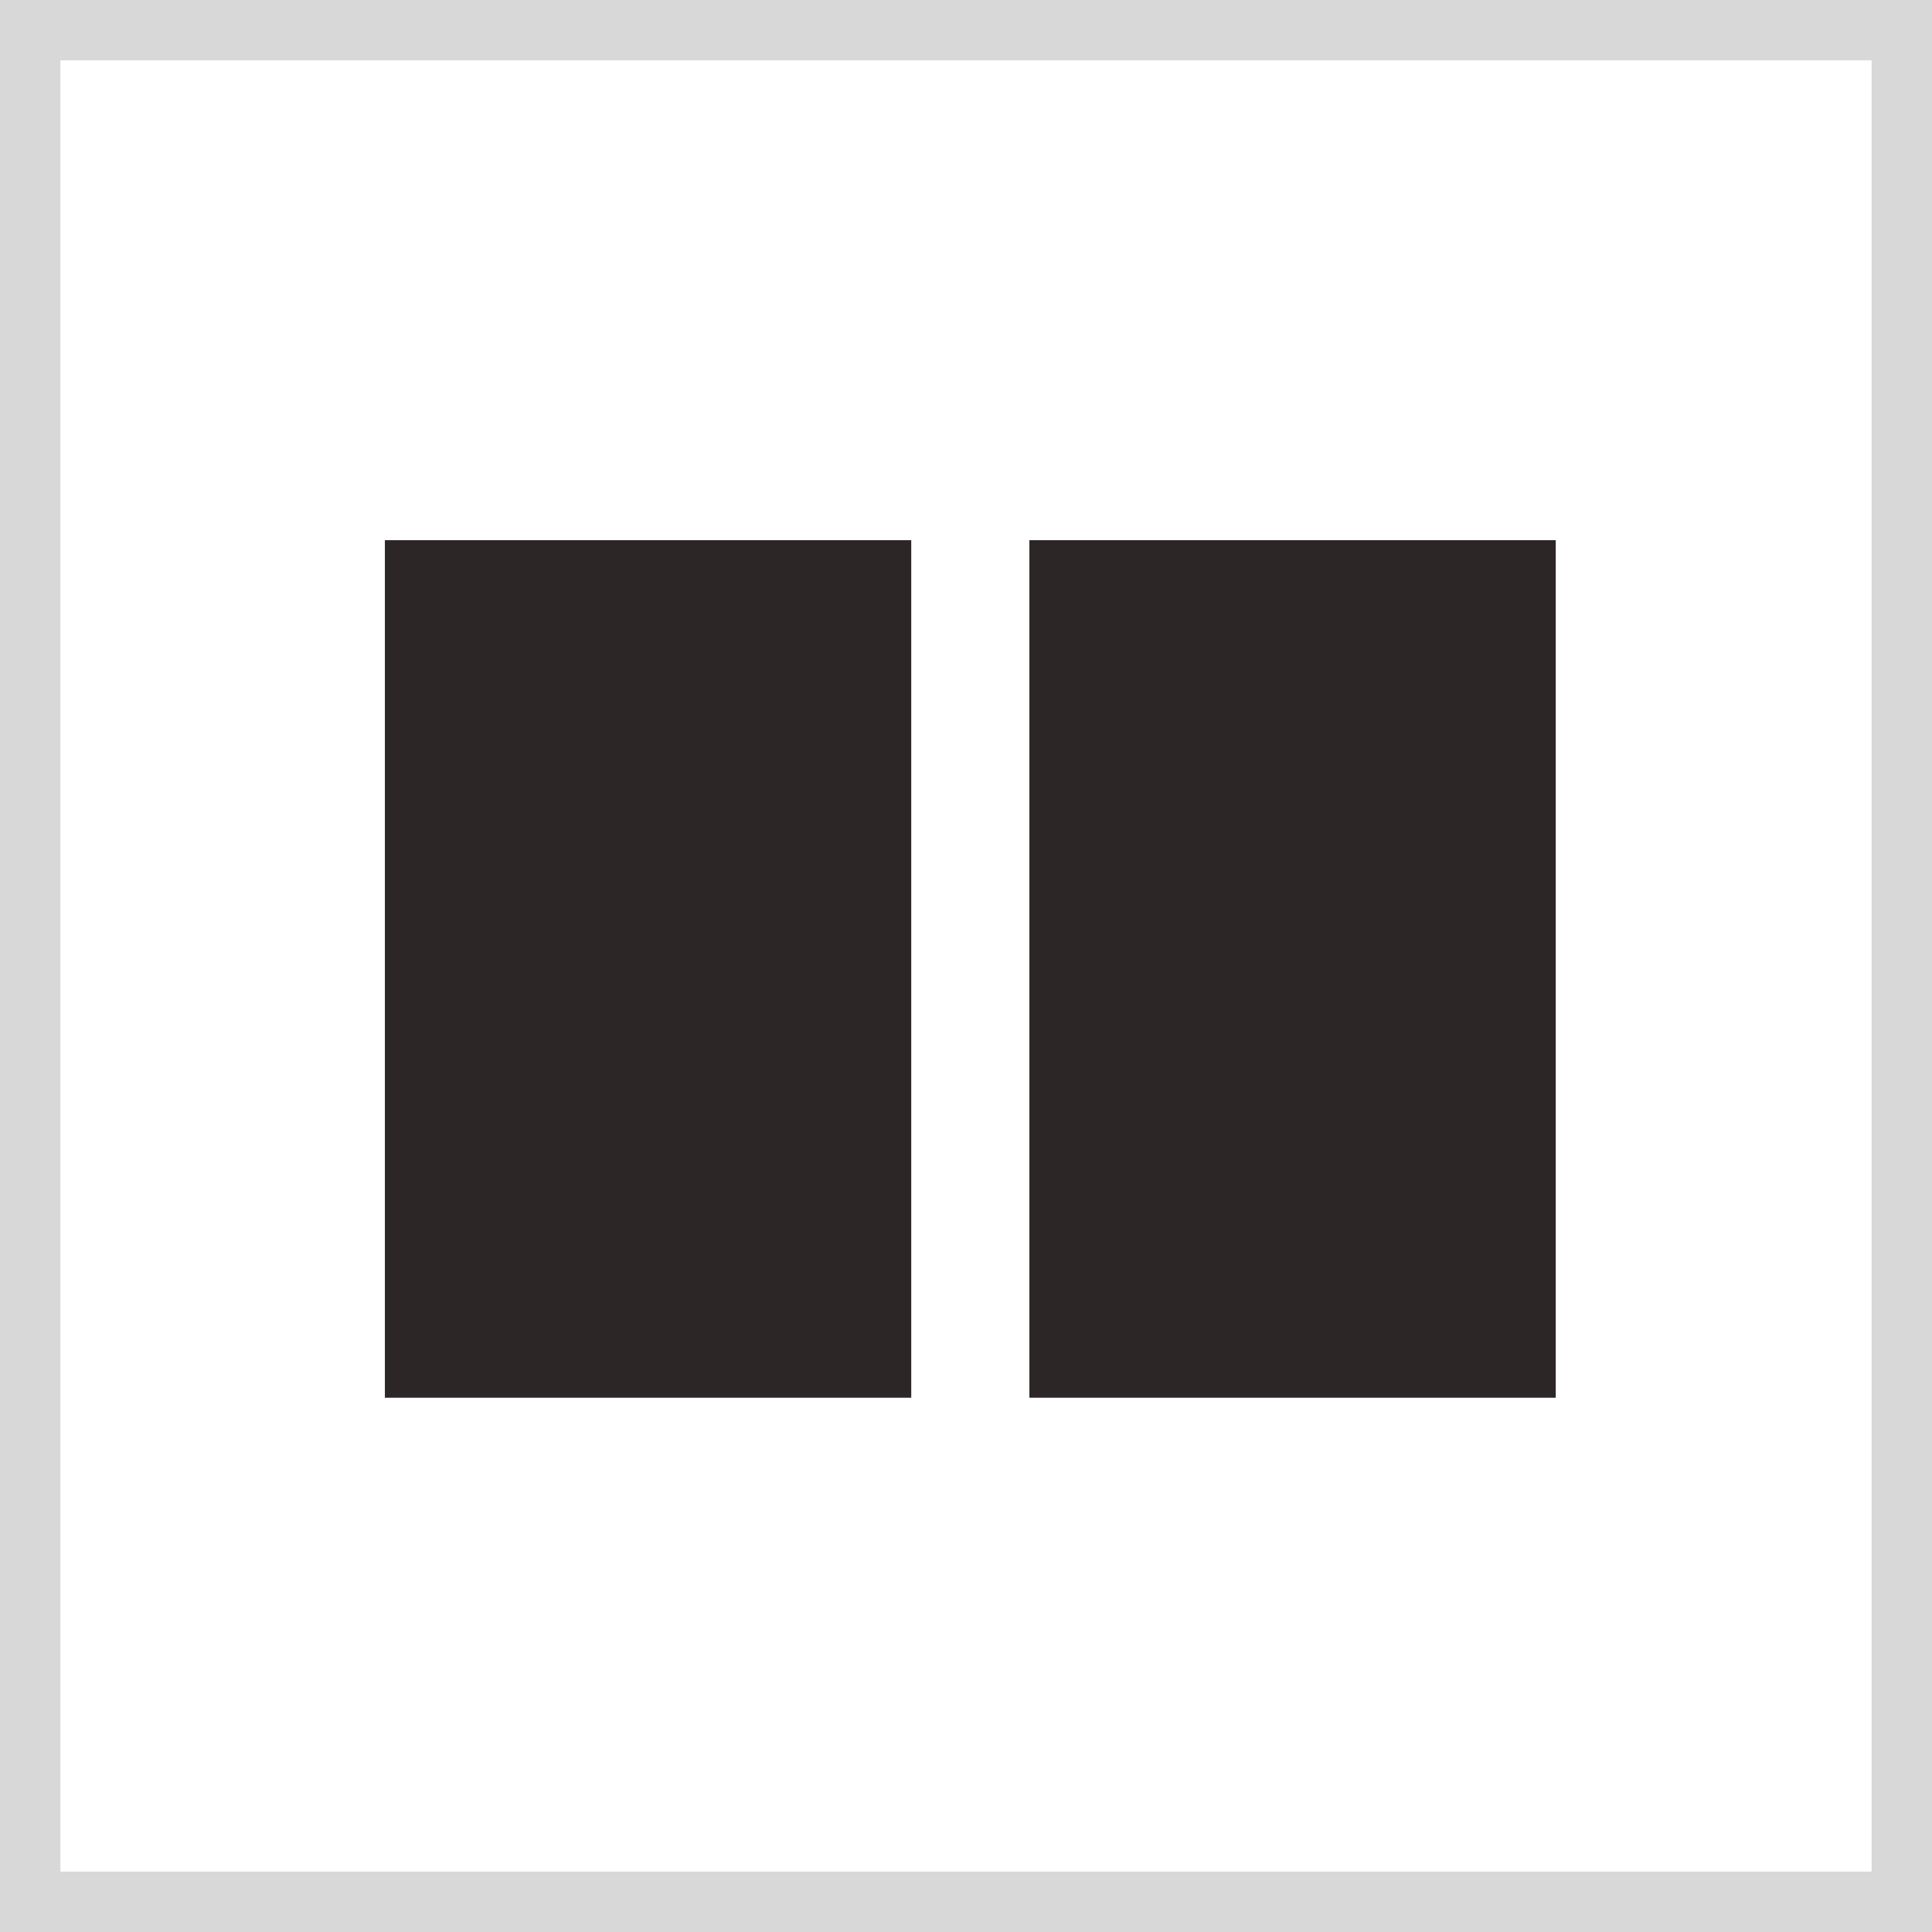
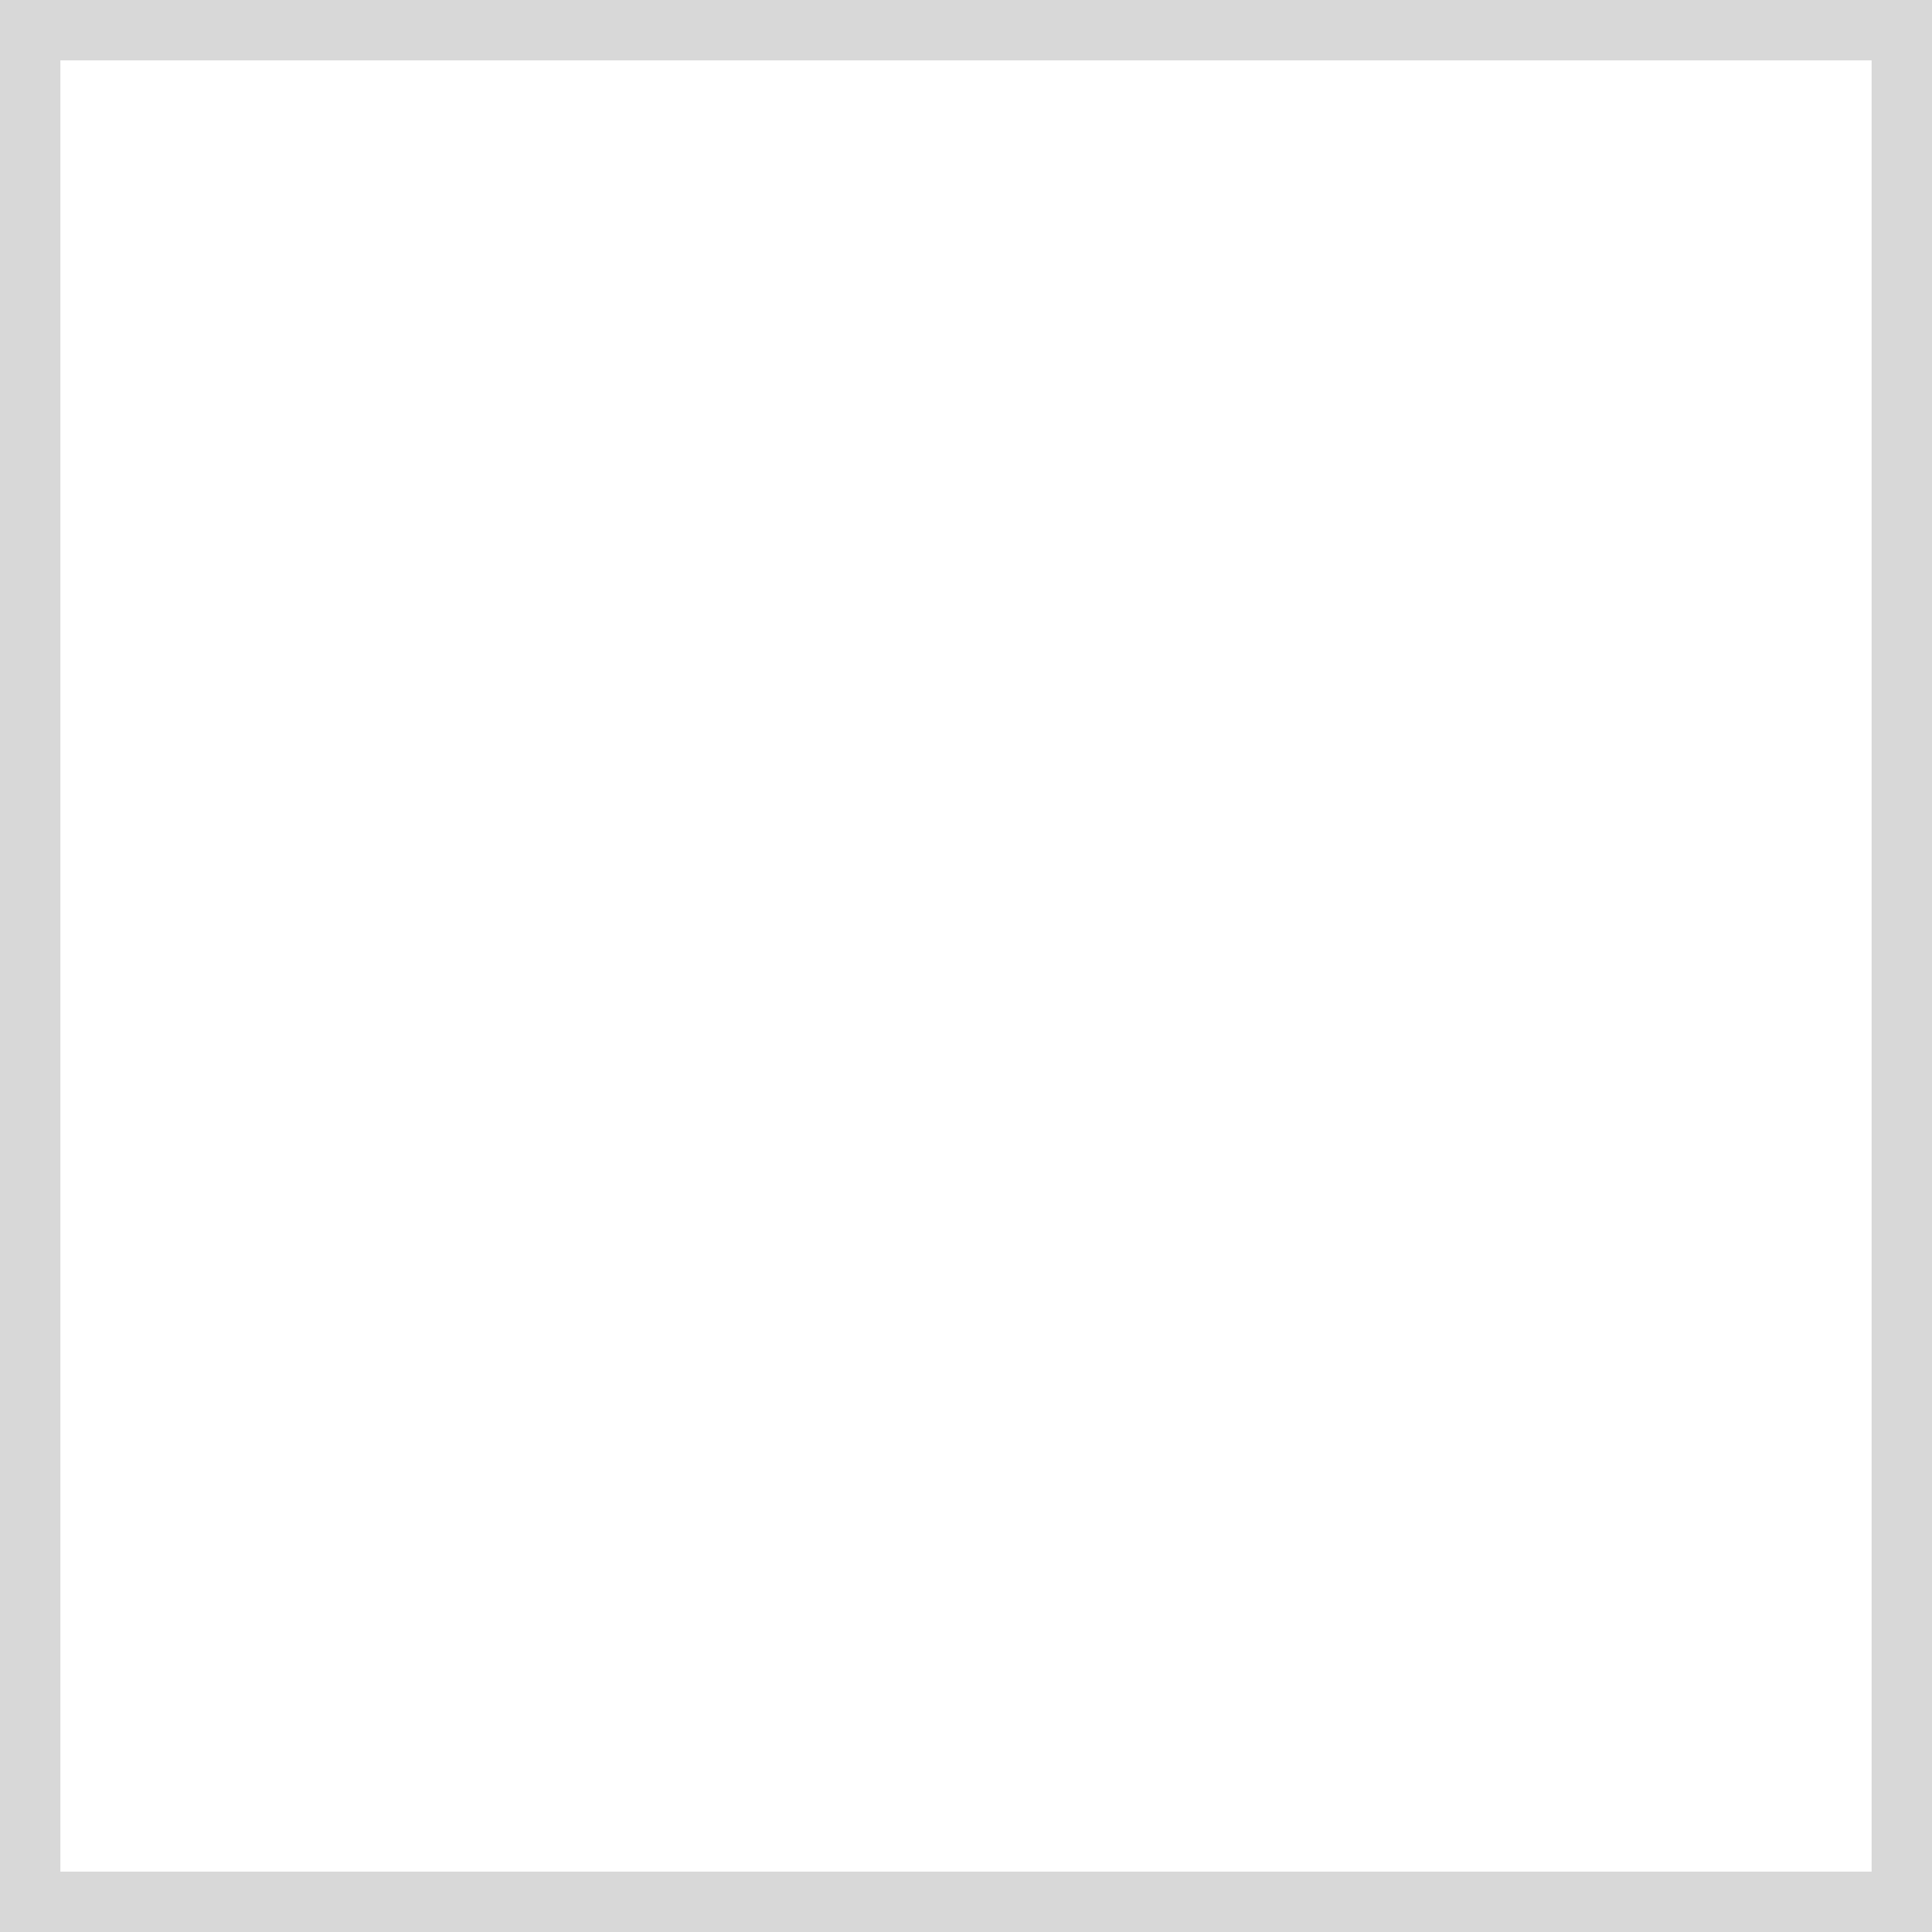
<svg xmlns="http://www.w3.org/2000/svg" width="32" height="32" viewBox="0 0 32 32">
  <g id="Group_375" data-name="Group 375" transform="translate(-1318 -190)">
    <g id="Rectangle_324" data-name="Rectangle 324" transform="translate(1318 190)" fill="#fff" stroke="#d8d8d8" stroke-width="1">
-       <rect width="32" height="32" stroke="none" />
      <rect x="0.5" y="0.5" width="31" height="31" fill="none" />
    </g>
-     <rect id="IMG_6670" width="8.718" height="14.204" transform="translate(1324.375 198.947)" fill="#2c2627" />
-     <rect id="IMG_6670-2" data-name="IMG_6670" width="8.718" height="14.204" transform="translate(1335.05 198.947)" fill="#2c2627" />
  </g>
</svg>